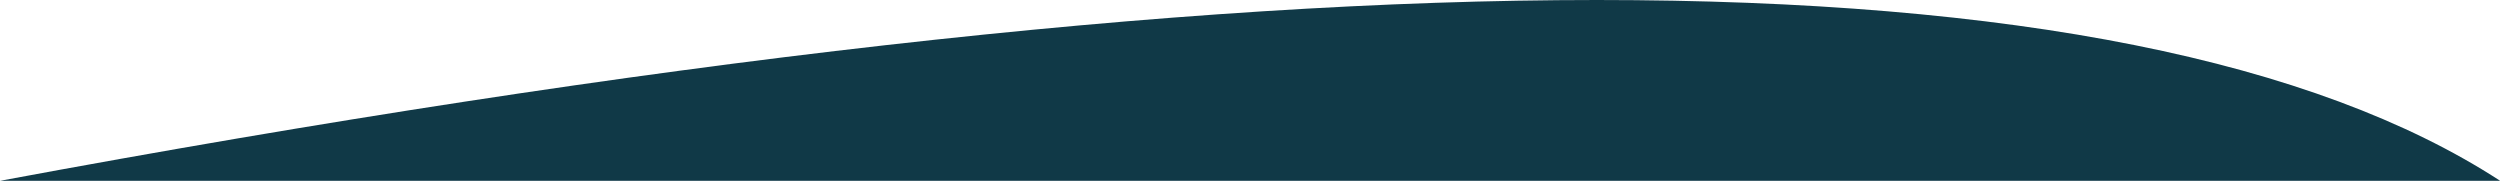
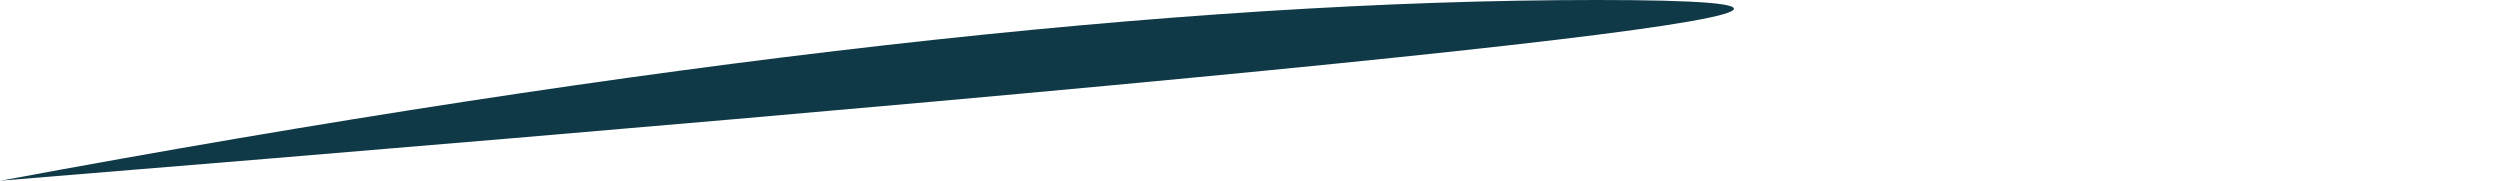
<svg xmlns="http://www.w3.org/2000/svg" viewBox="0 0 1439.47 104.11">
  <defs>
    <style>.cls-1{fill:#103947;}</style>
  </defs>
  <g id="Layer_2" data-name="Layer 2">
    <g id="Layer_1-2" data-name="Layer 1">
-       <path class="cls-1" d="M0,104.11H1439.47v-.06Q1279.13,0,919.45,0T0,104.11Z" />
+       <path class="cls-1" d="M0,104.11v-.06Q1279.13,0,919.45,0T0,104.11Z" />
    </g>
  </g>
</svg>